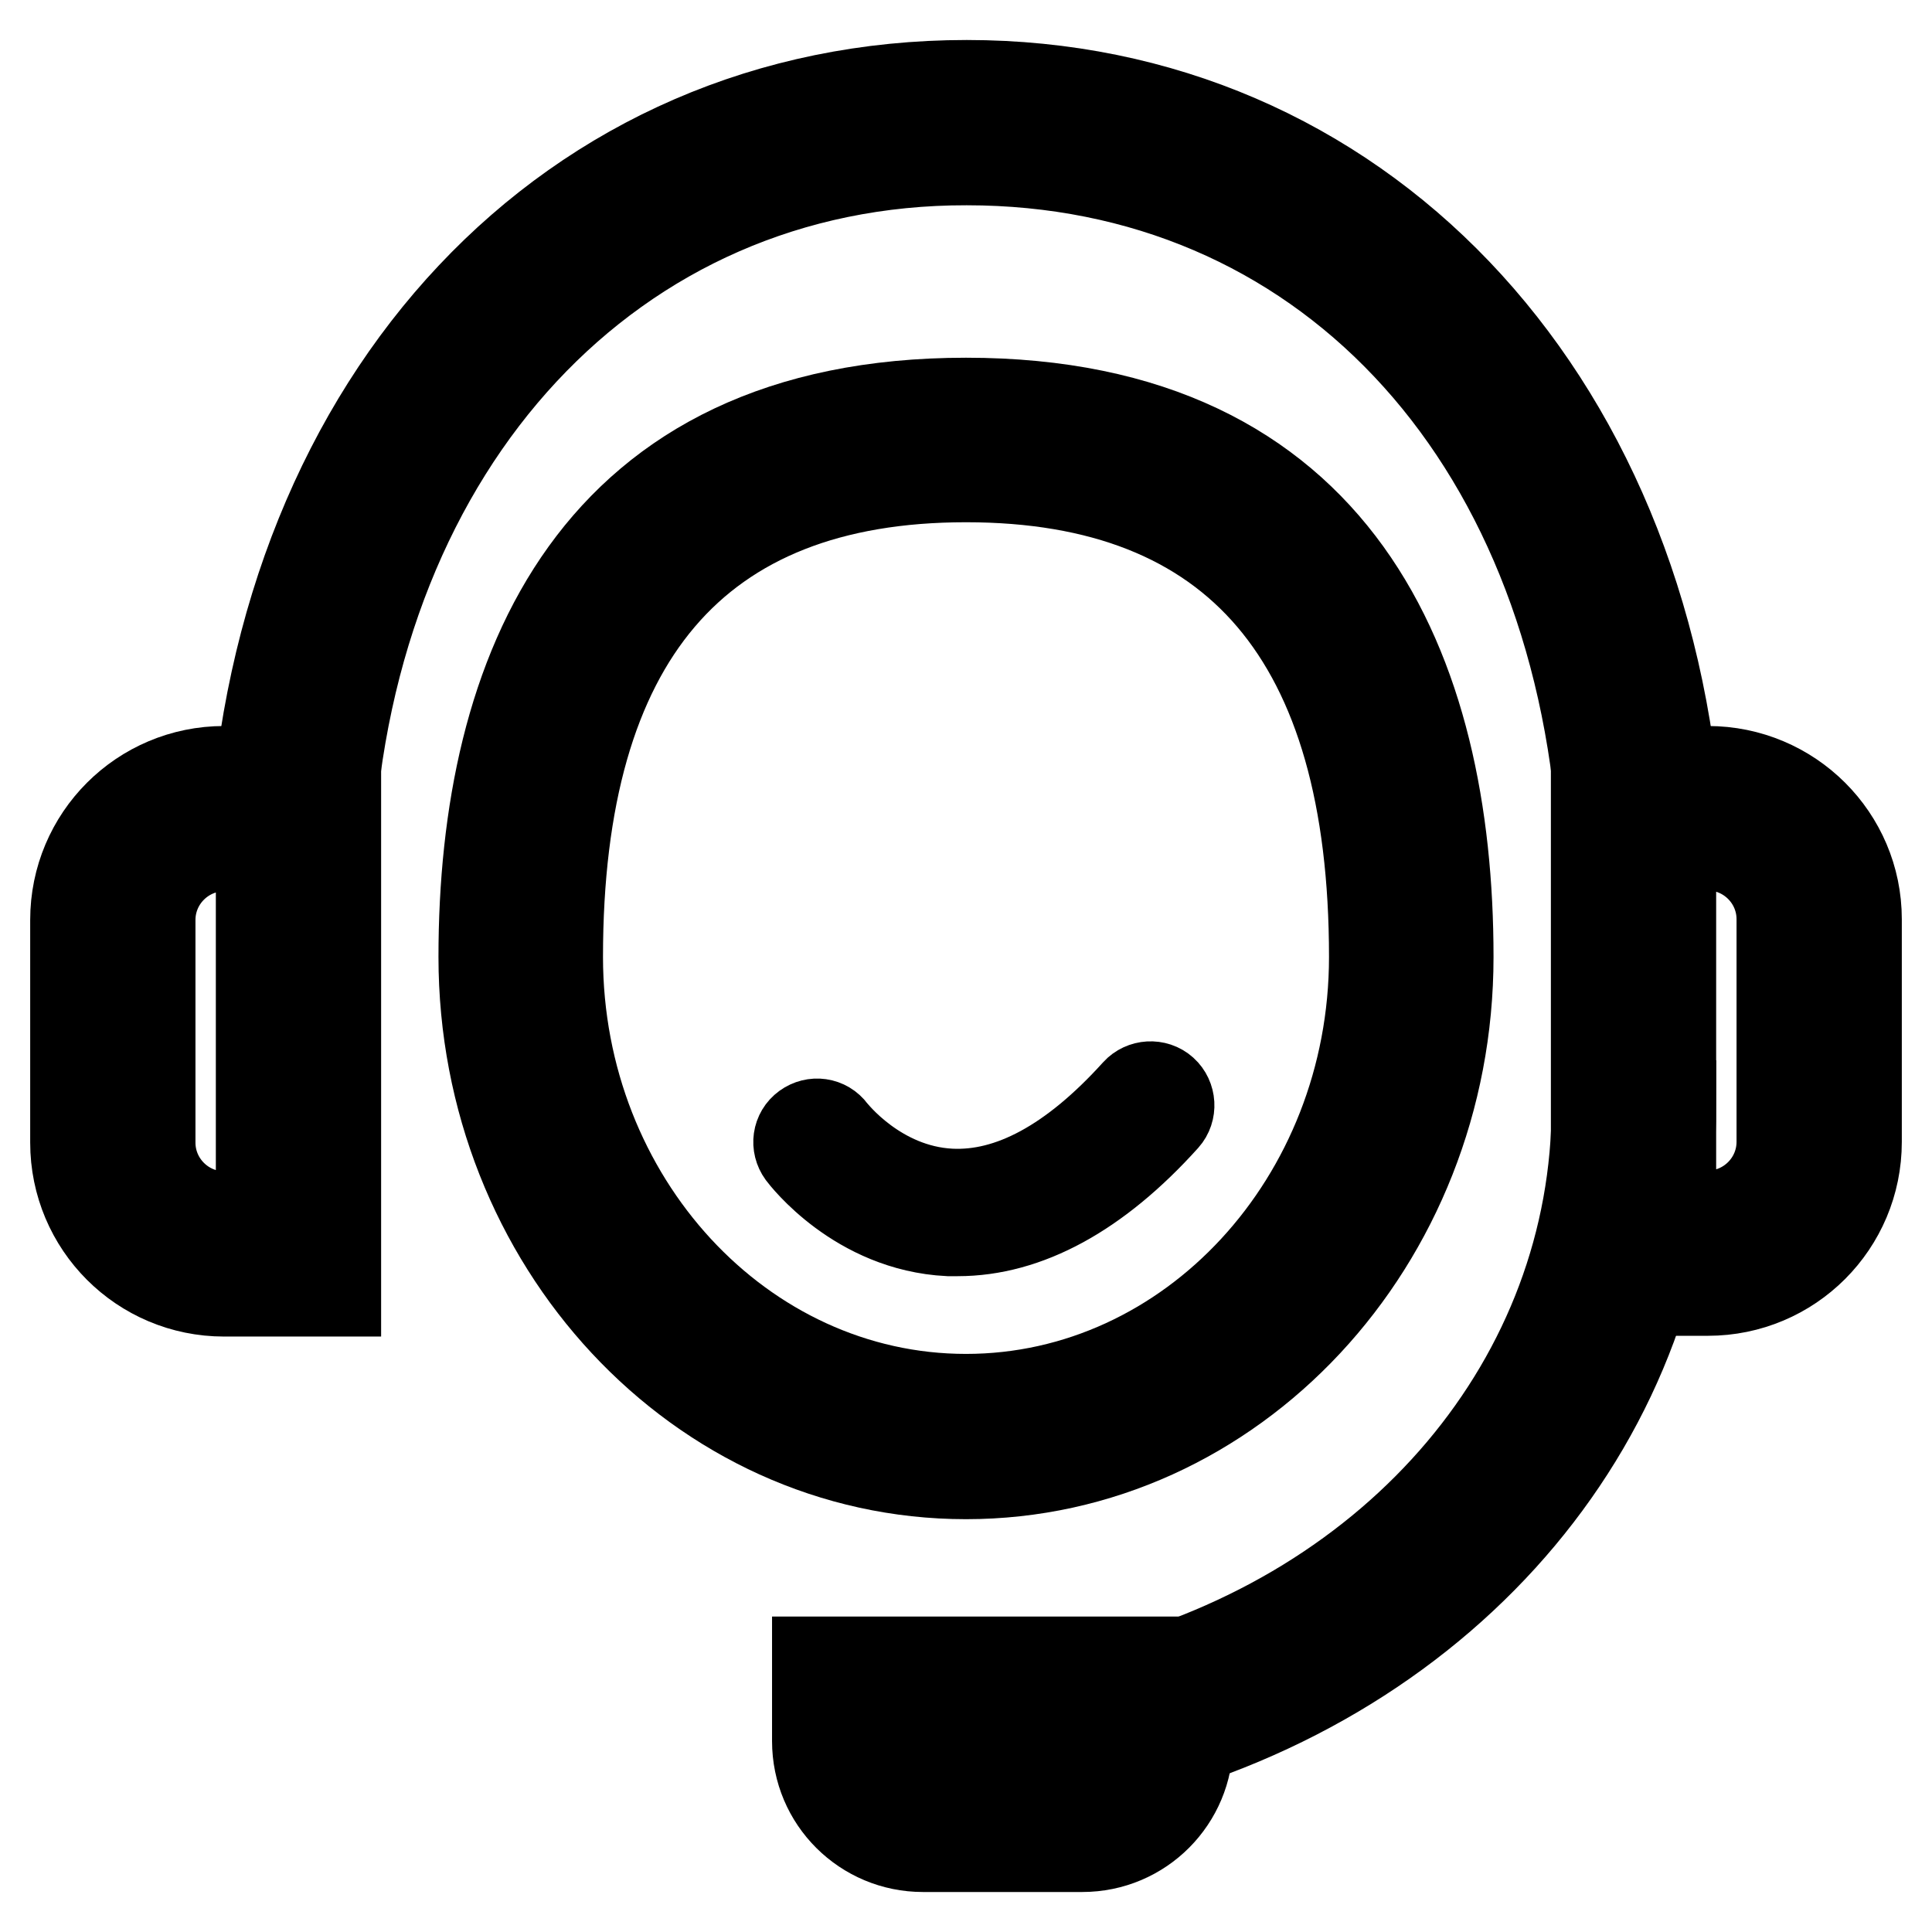
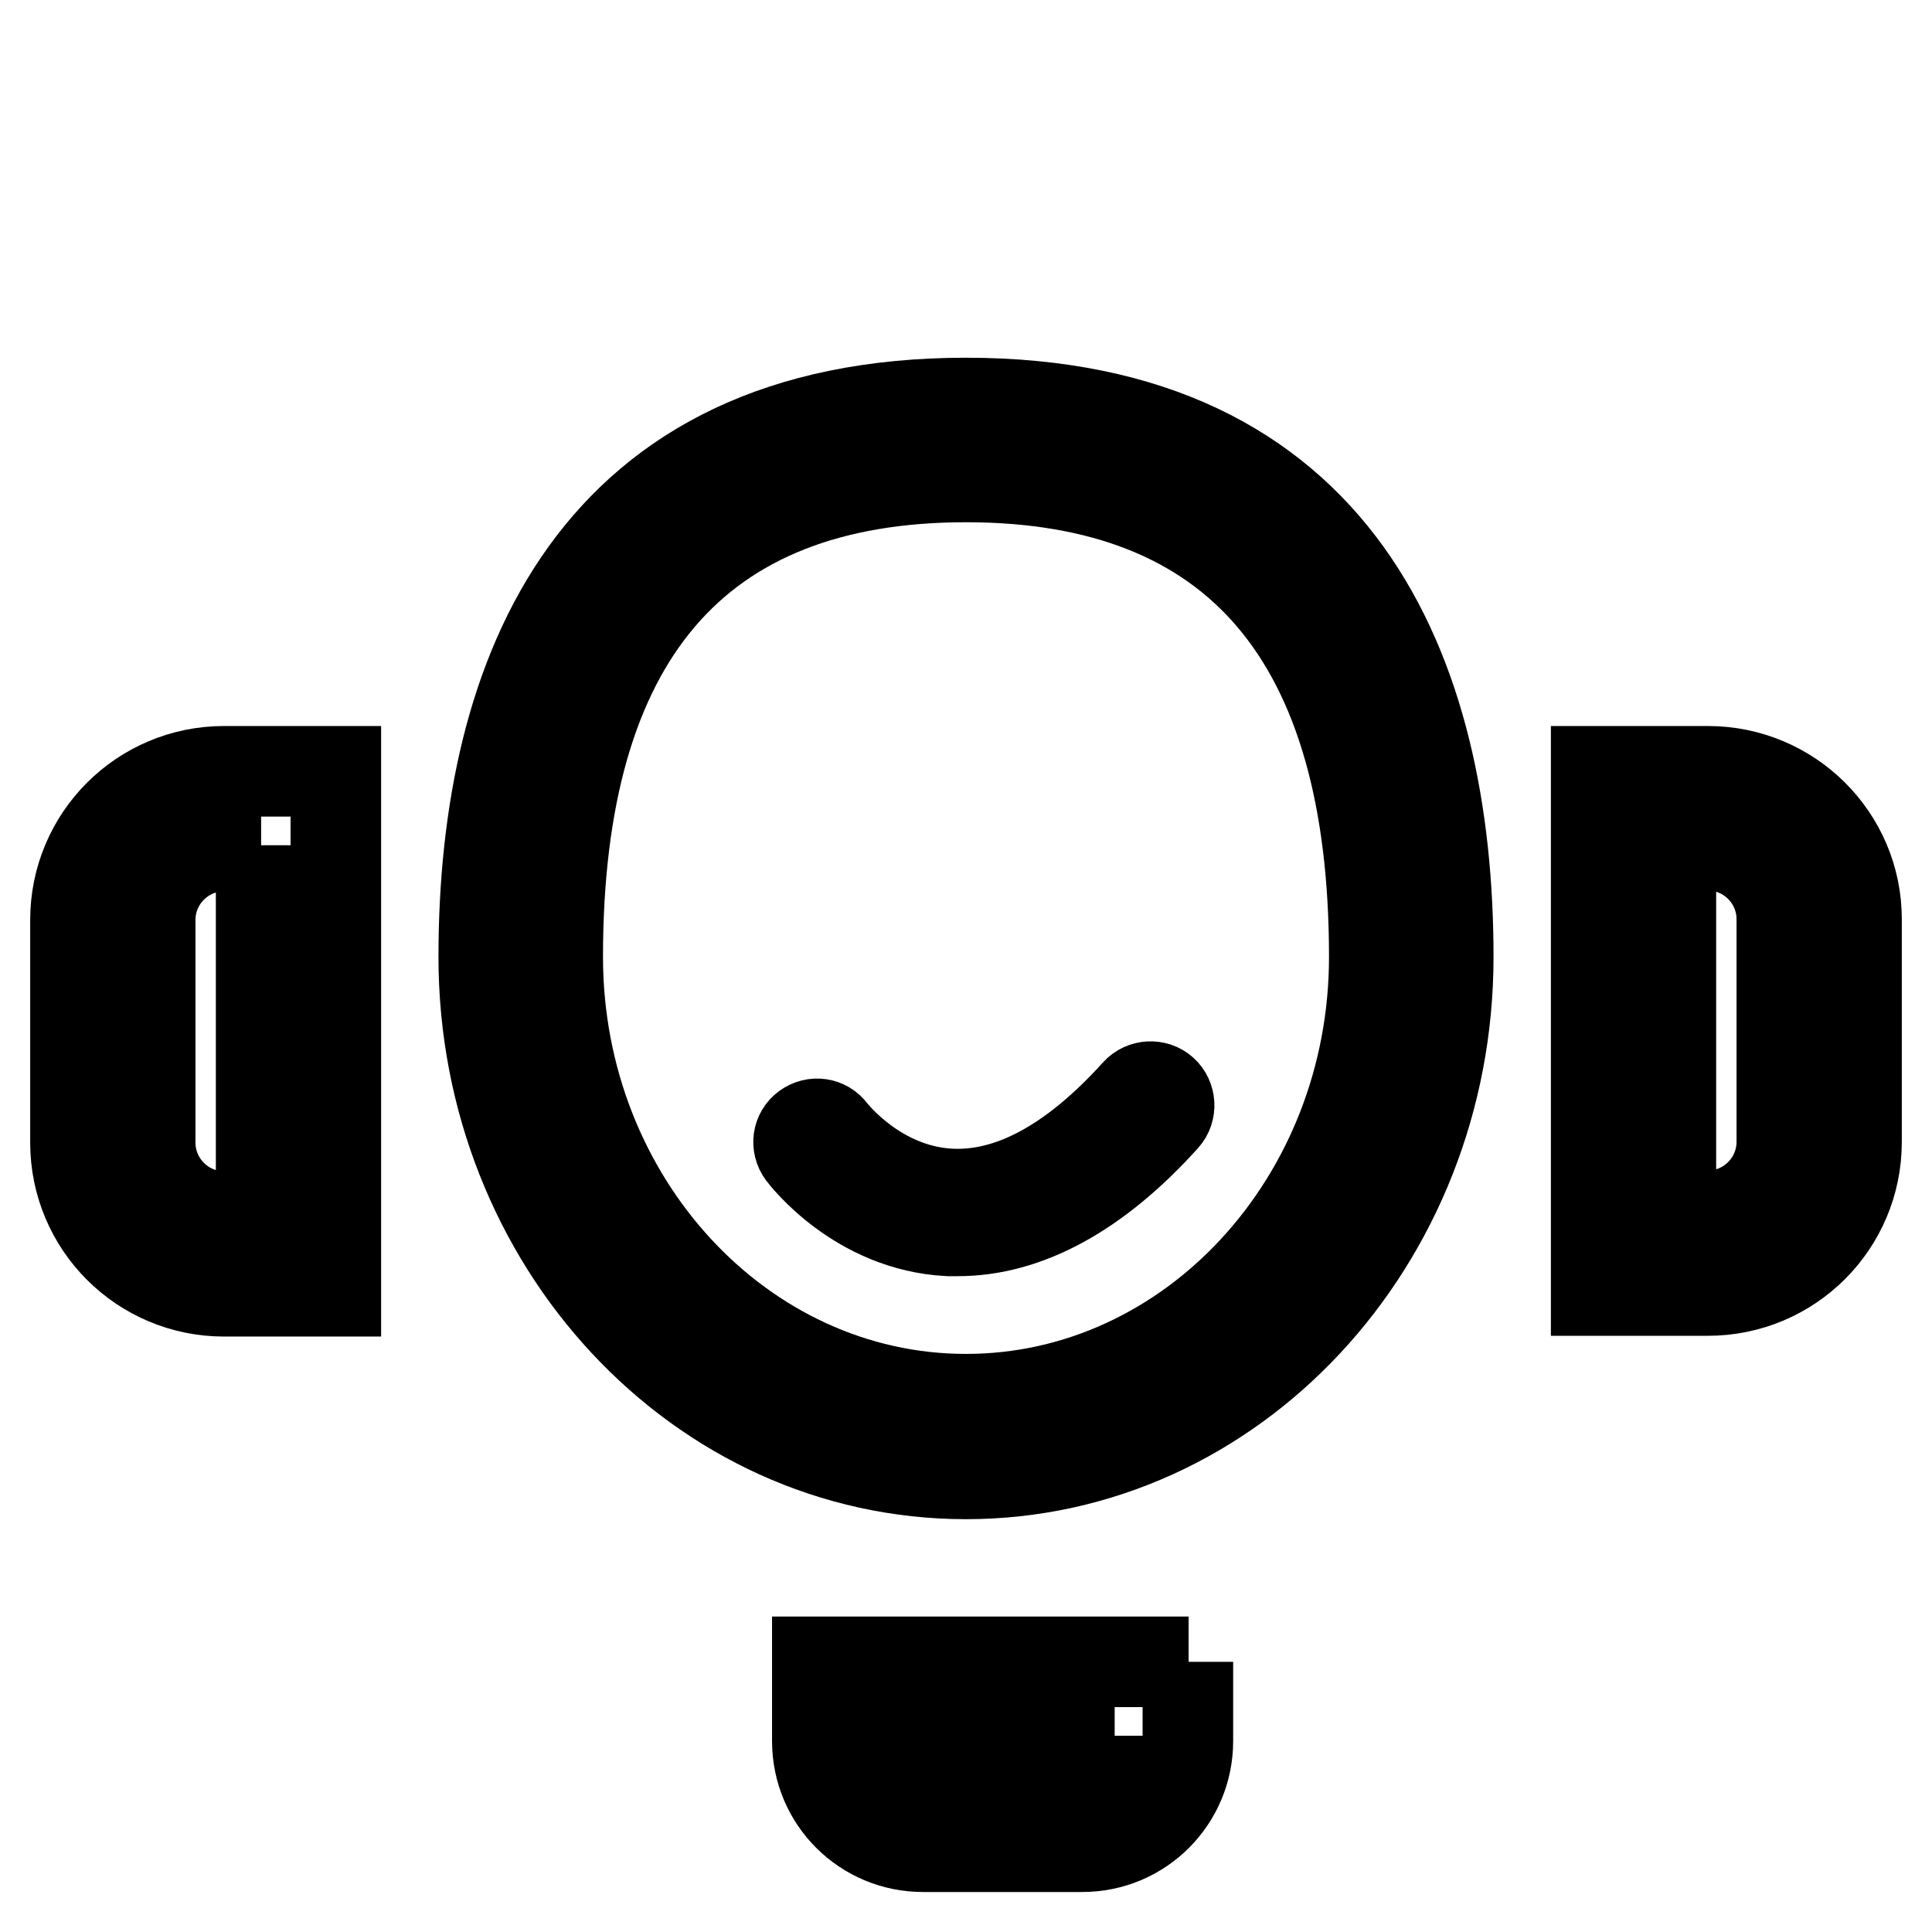
<svg xmlns="http://www.w3.org/2000/svg" version="1.1" x="0px" y="0px" viewBox="0 0 256 256" enable-background="new 0 0 256 256" xml:space="preserve">
  <g>
    <path stroke-width="12" fill-opacity="0" stroke="#000000" d="M226.3,112c5.4,0,9.8,4.4,9.8,9.8v29.5c0,5.4-4.4,9.8-9.8,9.8h-4.9V112H226.3 M226.3,102.2h-14.8V171h14.8 c10.9,0,19.7-8.8,19.7-19.7v-29.5C246,111,237.2,102.2,226.3,102.2z M147.7,230v0.7c0,2.3-1.9,4.2-4.2,4.2h-21.1 c-2.3,0-4.2-1.9-4.2-4.2V230H147.7 M157.5,220.2h-49.2v10.5c0,7.8,6.3,14,14,14h21.1c7.8,0,14-6.3,14-14V220.2z M34.6,112v49.2 h-4.9c-5.4,0-9.8-4.4-9.8-9.8v-29.5c0-5.4,4.4-9.8,9.8-9.8H34.6 M44.4,102.2H29.7c-10.9,0-19.7,8.8-19.7,19.7v29.5 c0,10.9,8.8,19.7,19.7,19.7h14.8V102.2z M126.9,163.1c-0.4,0-0.8,0-1.2,0c-12-0.6-19.1-9.9-19.4-10.3c-0.8-1.1-0.6-2.6,0.5-3.4 s2.6-0.6,3.4,0.5c0.1,0.1,6,7.8,15.7,8.3c8,0.4,16.3-4.1,24.7-13.4c0.9-1,2.5-1.1,3.5-0.2s1.1,2.5,0.2,3.5 C145.3,158.1,136,163.1,126.9,163.1z" />
-     <path stroke-width="12" fill-opacity="0" stroke="#000000" d="M43.5,112l-9.8-0.5c3.3-59,42.1-100.2,94.4-100.2c51.5,0,90.2,40.5,94.1,98.5l-9.8,0.7 c-3.6-53.5-37.5-89.3-84.3-89.3C81.2,21.1,46.5,58.5,43.5,112z M148.9,233.1l-2.4-9.5c39-9.9,65.1-40.9,65.1-77.1h9.8 C221.4,187.3,192.3,222.1,148.9,233.1z" />
    <path stroke-width="12" fill-opacity="0" stroke="#000000" d="M128,63.2c35.9,0,54.1,21.4,54.1,63.6c0,32.3-24.3,58.6-54.1,58.6c-29.8,0-54.1-26.3-54.1-58.6 C73.9,84.6,92.1,63.2,128,63.2 M128,53.4c-49.3,0-63.9,35.6-63.9,73.4c0,37.8,28.6,68.5,63.9,68.5s63.9-30.7,63.9-68.5 C191.9,89,177.3,53.4,128,53.4z" />
  </g>
</svg>